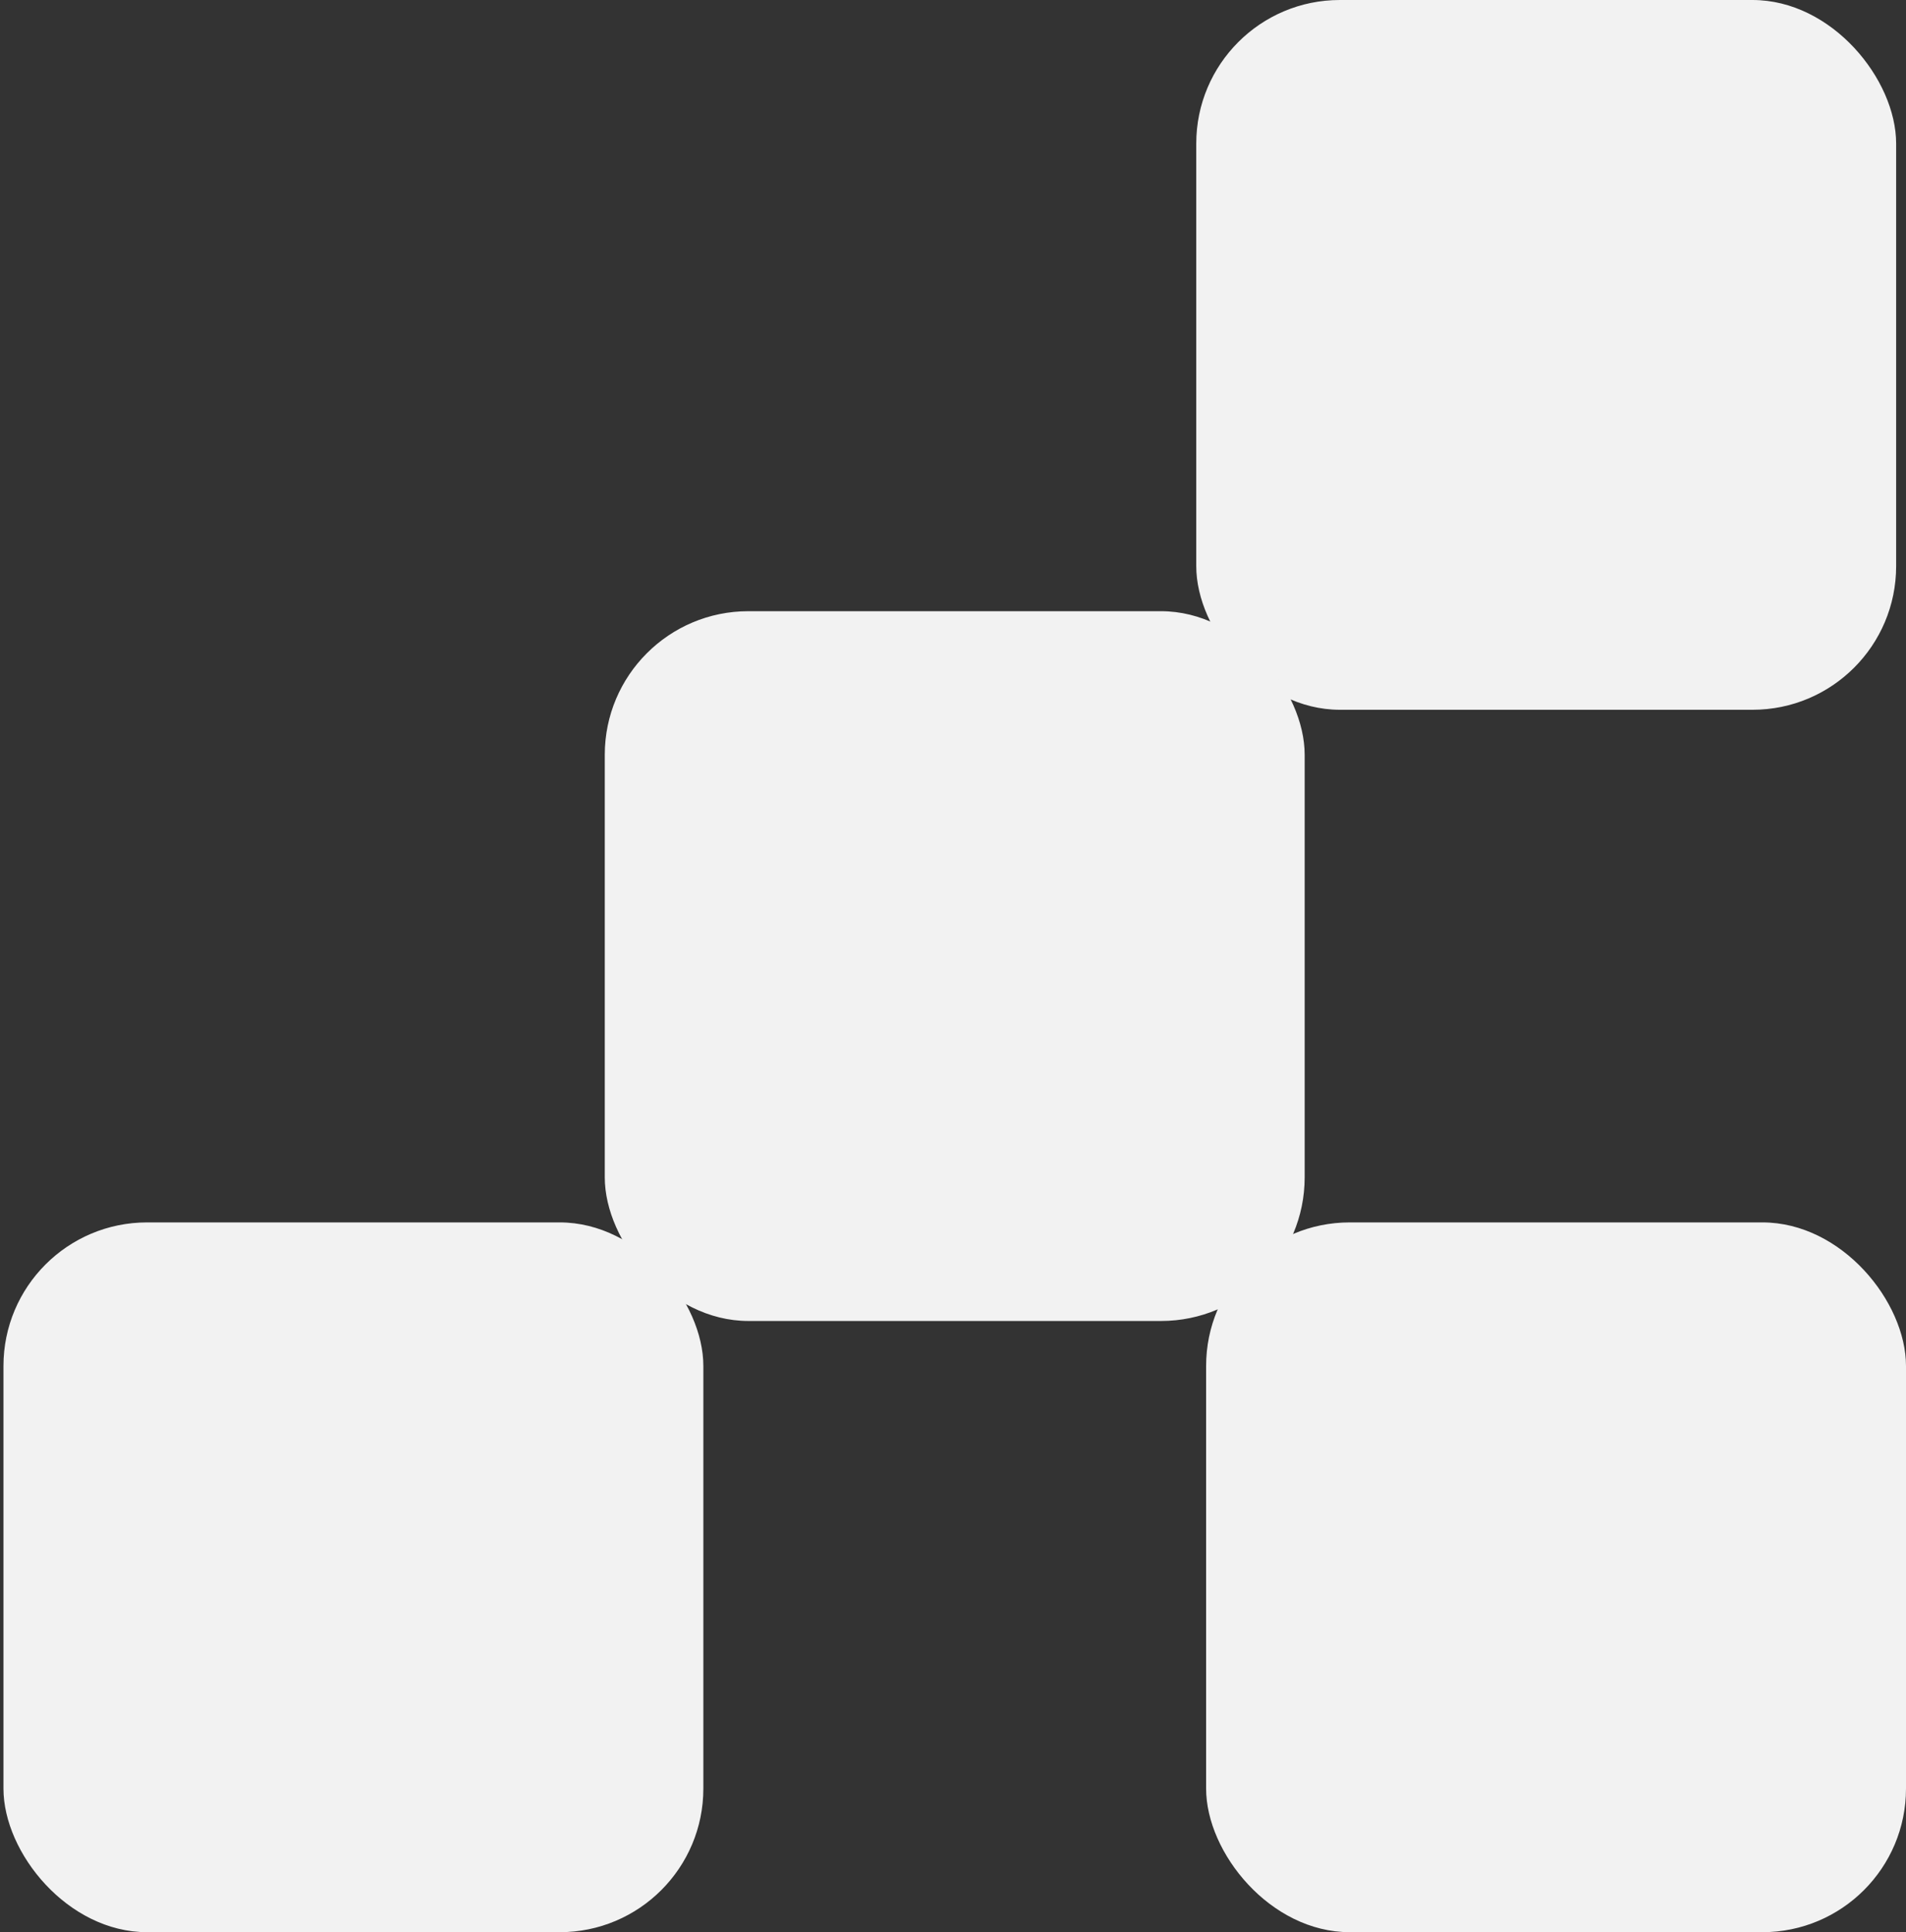
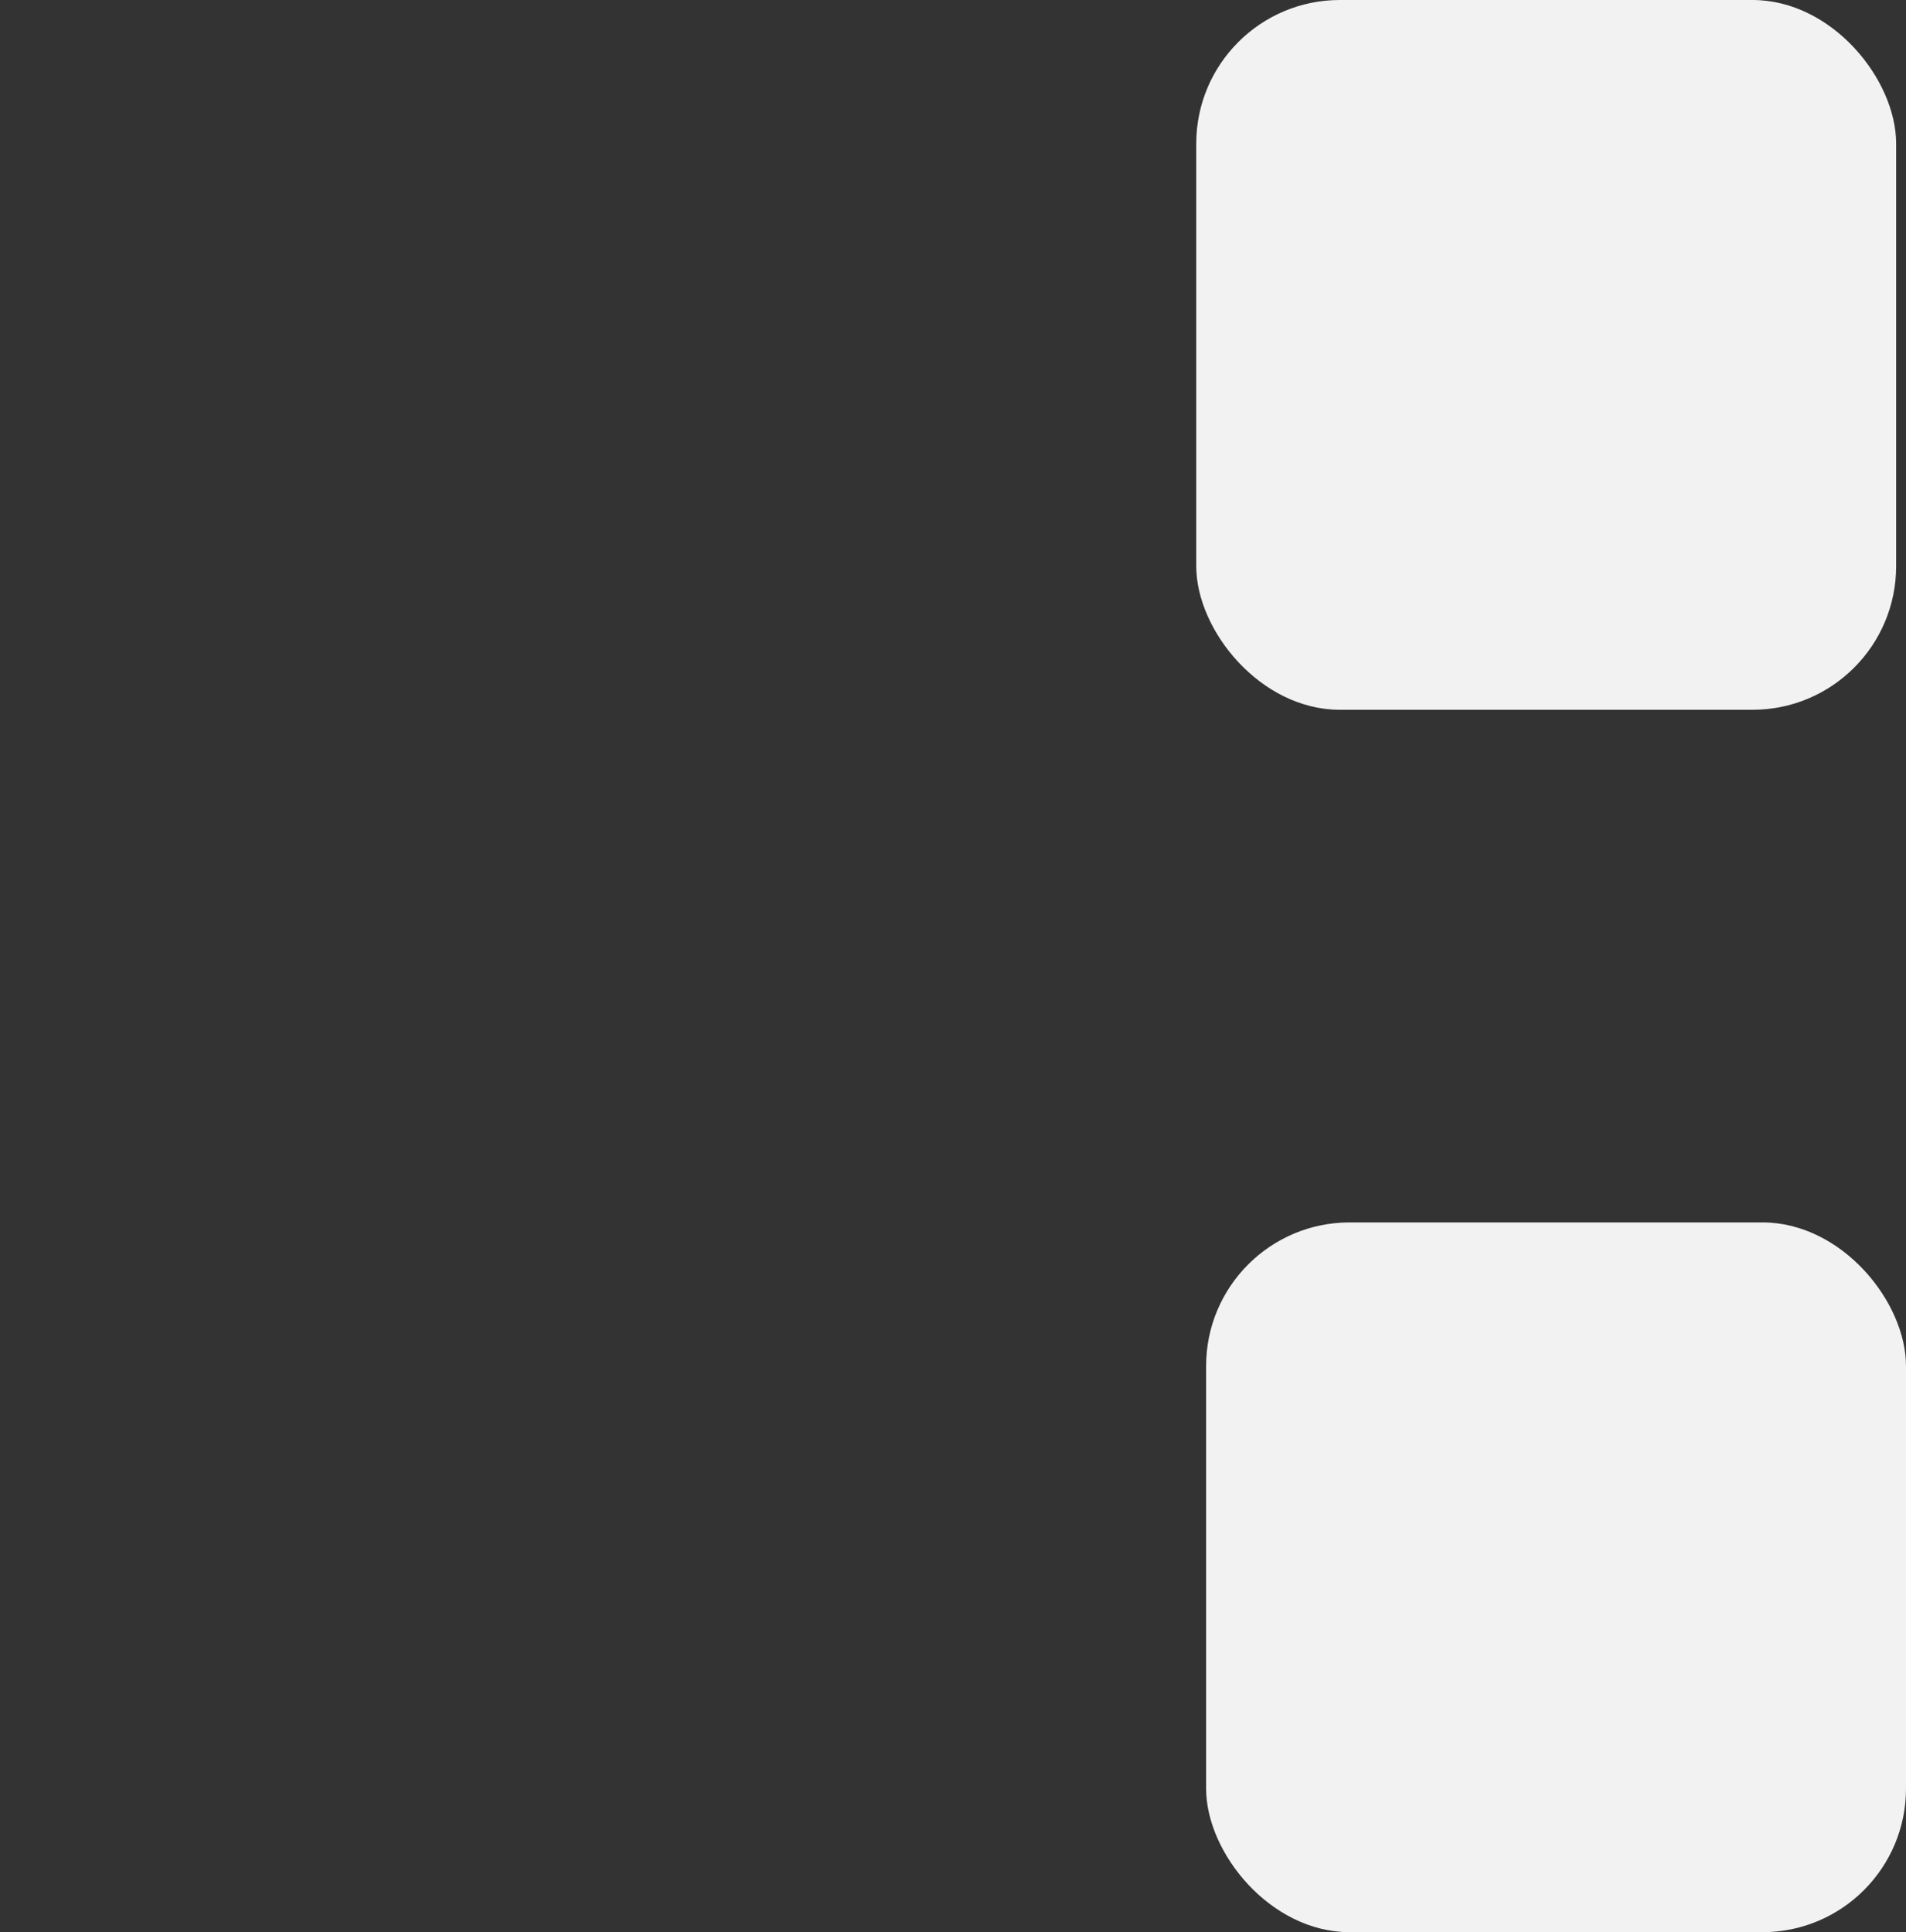
<svg xmlns="http://www.w3.org/2000/svg" width="146" height="148" viewBox="0 0 146 148" fill="none">
  <rect x="0" y="0" width="146" height="148" fill="#333333" stroke="none" />
  <rect x="91.633" width="53.612" height="54.367" rx="11" fill="#F2F2F2" />
-   <rect x="46.326" y="46.816" width="53.612" height="54.367" rx="11" fill="#F2F2F2" />
  <rect x="92.388" y="93.633" width="53.612" height="54.367" rx="11" fill="#F2F2F2" />
-   <rect x="0.265" y="93.633" width="53.612" height="54.367" rx="11" fill="#F2F2F2" />
</svg>